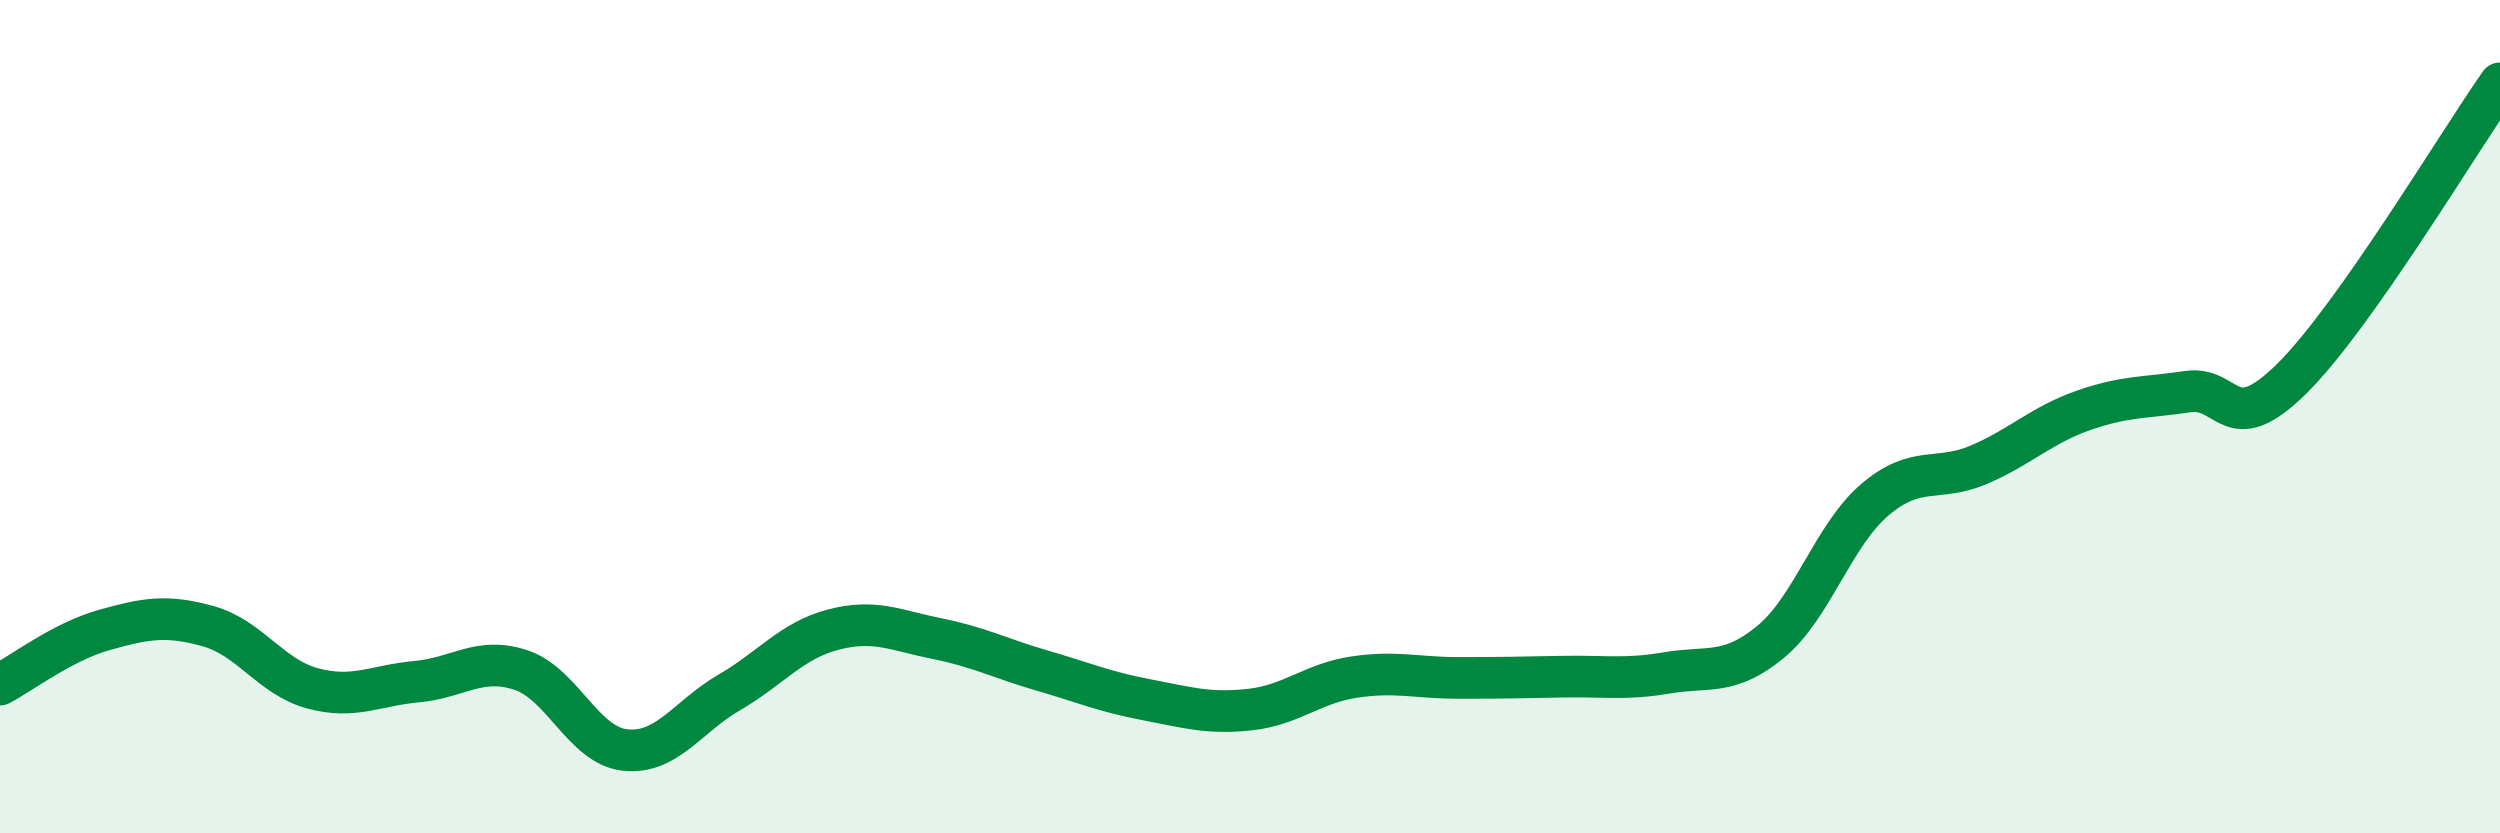
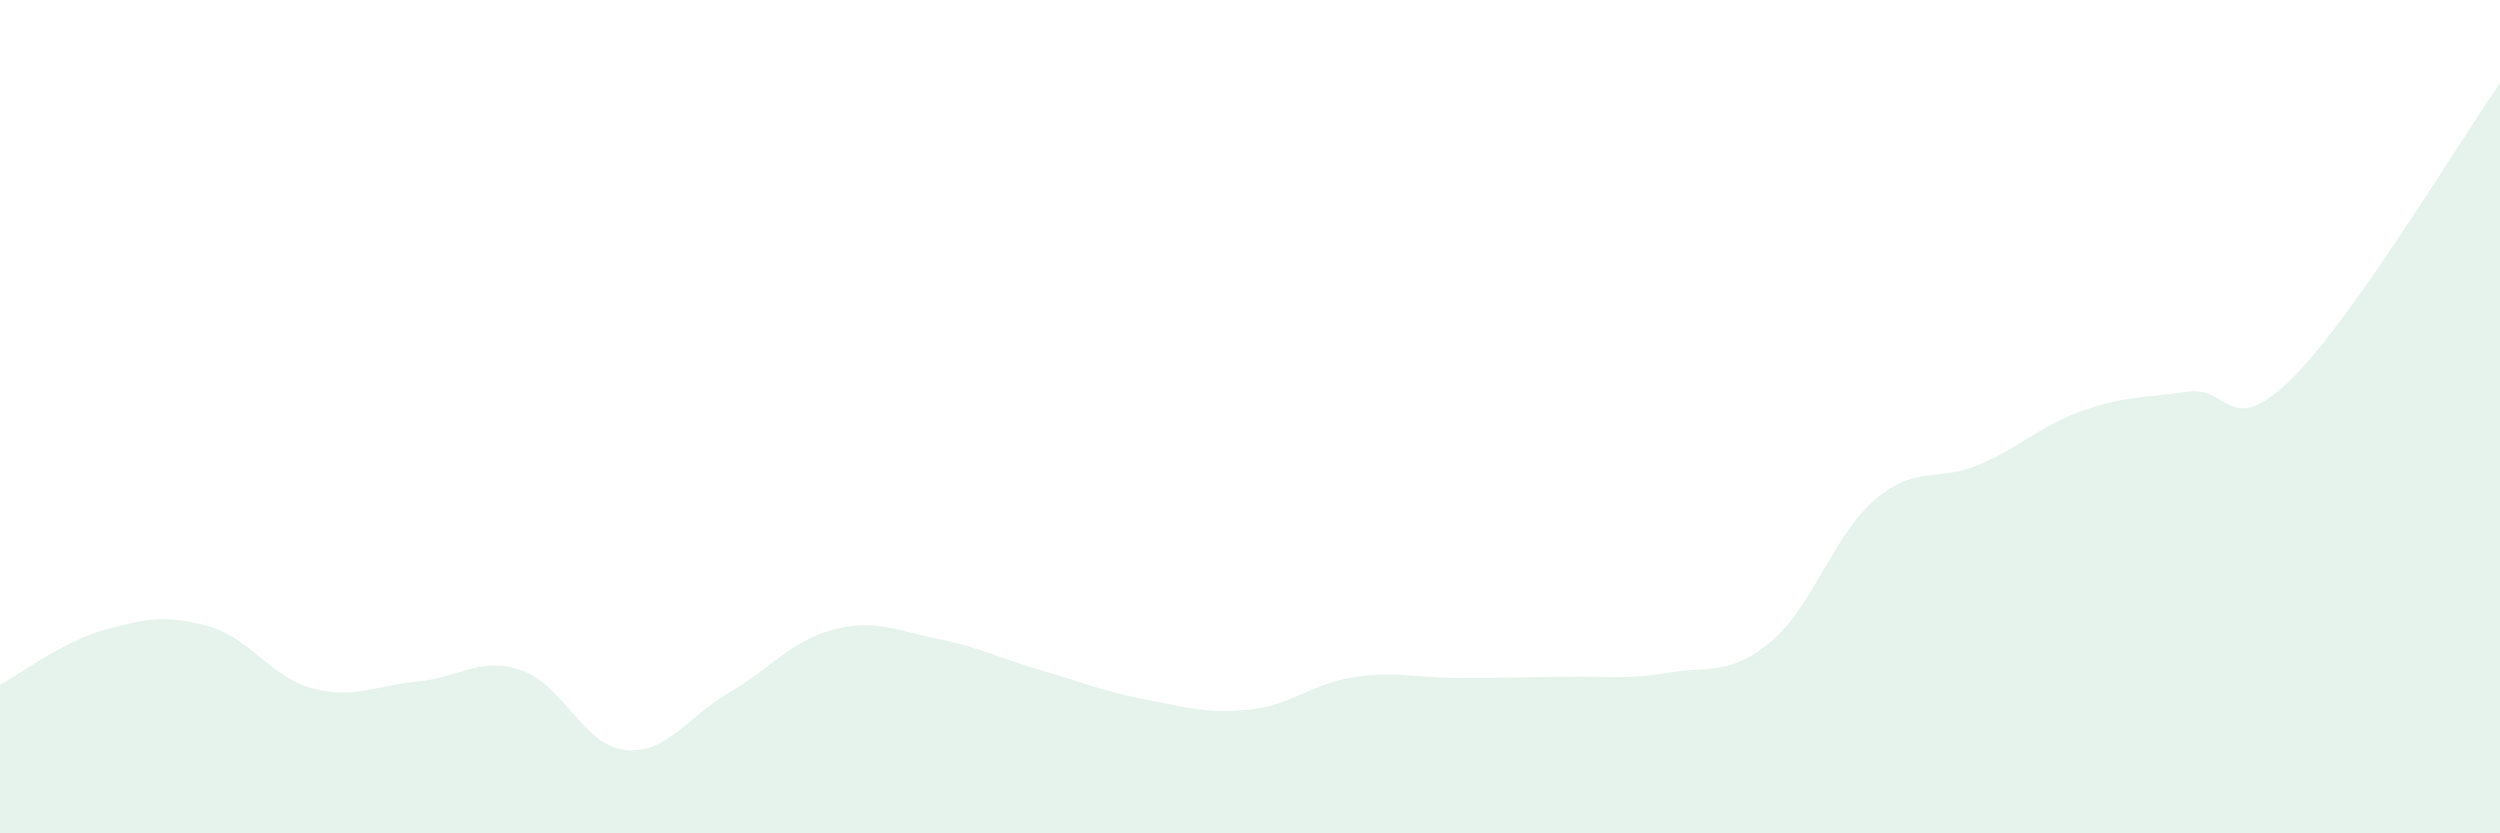
<svg xmlns="http://www.w3.org/2000/svg" width="60" height="20" viewBox="0 0 60 20">
  <path d="M 0,16.43 C 0.5,16.17 1.5,15.4 2.5,15.12 C 3.5,14.84 4,14.75 5,15.03 C 6,15.31 6.5,16.25 7.5,16.52 C 8.5,16.79 9,16.45 10,16.36 C 11,16.27 11.5,15.75 12.5,16.08 C 13.5,16.41 14,17.89 15,18 C 16,18.11 16.5,17.2 17.5,16.62 C 18.5,16.04 19,15.37 20,15.11 C 21,14.85 21.5,15.13 22.5,15.33 C 23.5,15.53 24,15.8 25,16.09 C 26,16.38 26.5,16.6 27.5,16.79 C 28.5,16.98 29,17.14 30,17.03 C 31,16.92 31.5,16.4 32.5,16.25 C 33.5,16.1 34,16.27 35,16.27 C 36,16.27 36.5,16.26 37.5,16.24 C 38.5,16.22 39,16.32 40,16.15 C 41,15.98 41.5,16.23 42.5,15.4 C 43.5,14.57 44,12.84 45,11.99 C 46,11.14 46.5,11.58 47.5,11.15 C 48.5,10.72 49,10.2 50,9.85 C 51,9.5 51.5,9.55 52.5,9.4 C 53.5,9.25 53.5,10.57 55,9.09 C 56.5,7.61 59,3.42 60,2L60 20L0 20Z" fill="#008740" opacity="0.1" stroke-linecap="round" stroke-linejoin="round" />
-   <path d="M 0,16.43 C 0.5,16.17 1.5,15.4 2.5,15.12 C 3.5,14.84 4,14.75 5,15.03 C 6,15.31 6.5,16.25 7.5,16.52 C 8.5,16.79 9,16.45 10,16.36 C 11,16.27 11.5,15.75 12.5,16.08 C 13.5,16.41 14,17.89 15,18 C 16,18.11 16.5,17.2 17.5,16.62 C 18.5,16.04 19,15.37 20,15.11 C 21,14.85 21.5,15.13 22.5,15.33 C 23.5,15.53 24,15.8 25,16.09 C 26,16.38 26.5,16.6 27.5,16.79 C 28.5,16.98 29,17.14 30,17.03 C 31,16.92 31.5,16.4 32.5,16.25 C 33.5,16.1 34,16.27 35,16.27 C 36,16.27 36.5,16.26 37.5,16.24 C 38.5,16.22 39,16.32 40,16.15 C 41,15.98 41.5,16.23 42.5,15.4 C 43.5,14.57 44,12.84 45,11.99 C 46,11.14 46.5,11.58 47.5,11.15 C 48.5,10.72 49,10.2 50,9.85 C 51,9.5 51.5,9.55 52.5,9.4 C 53.5,9.25 53.5,10.57 55,9.09 C 56.5,7.61 59,3.42 60,2" stroke="#008740" stroke-width="1" fill="none" stroke-linecap="round" stroke-linejoin="round" />
</svg>